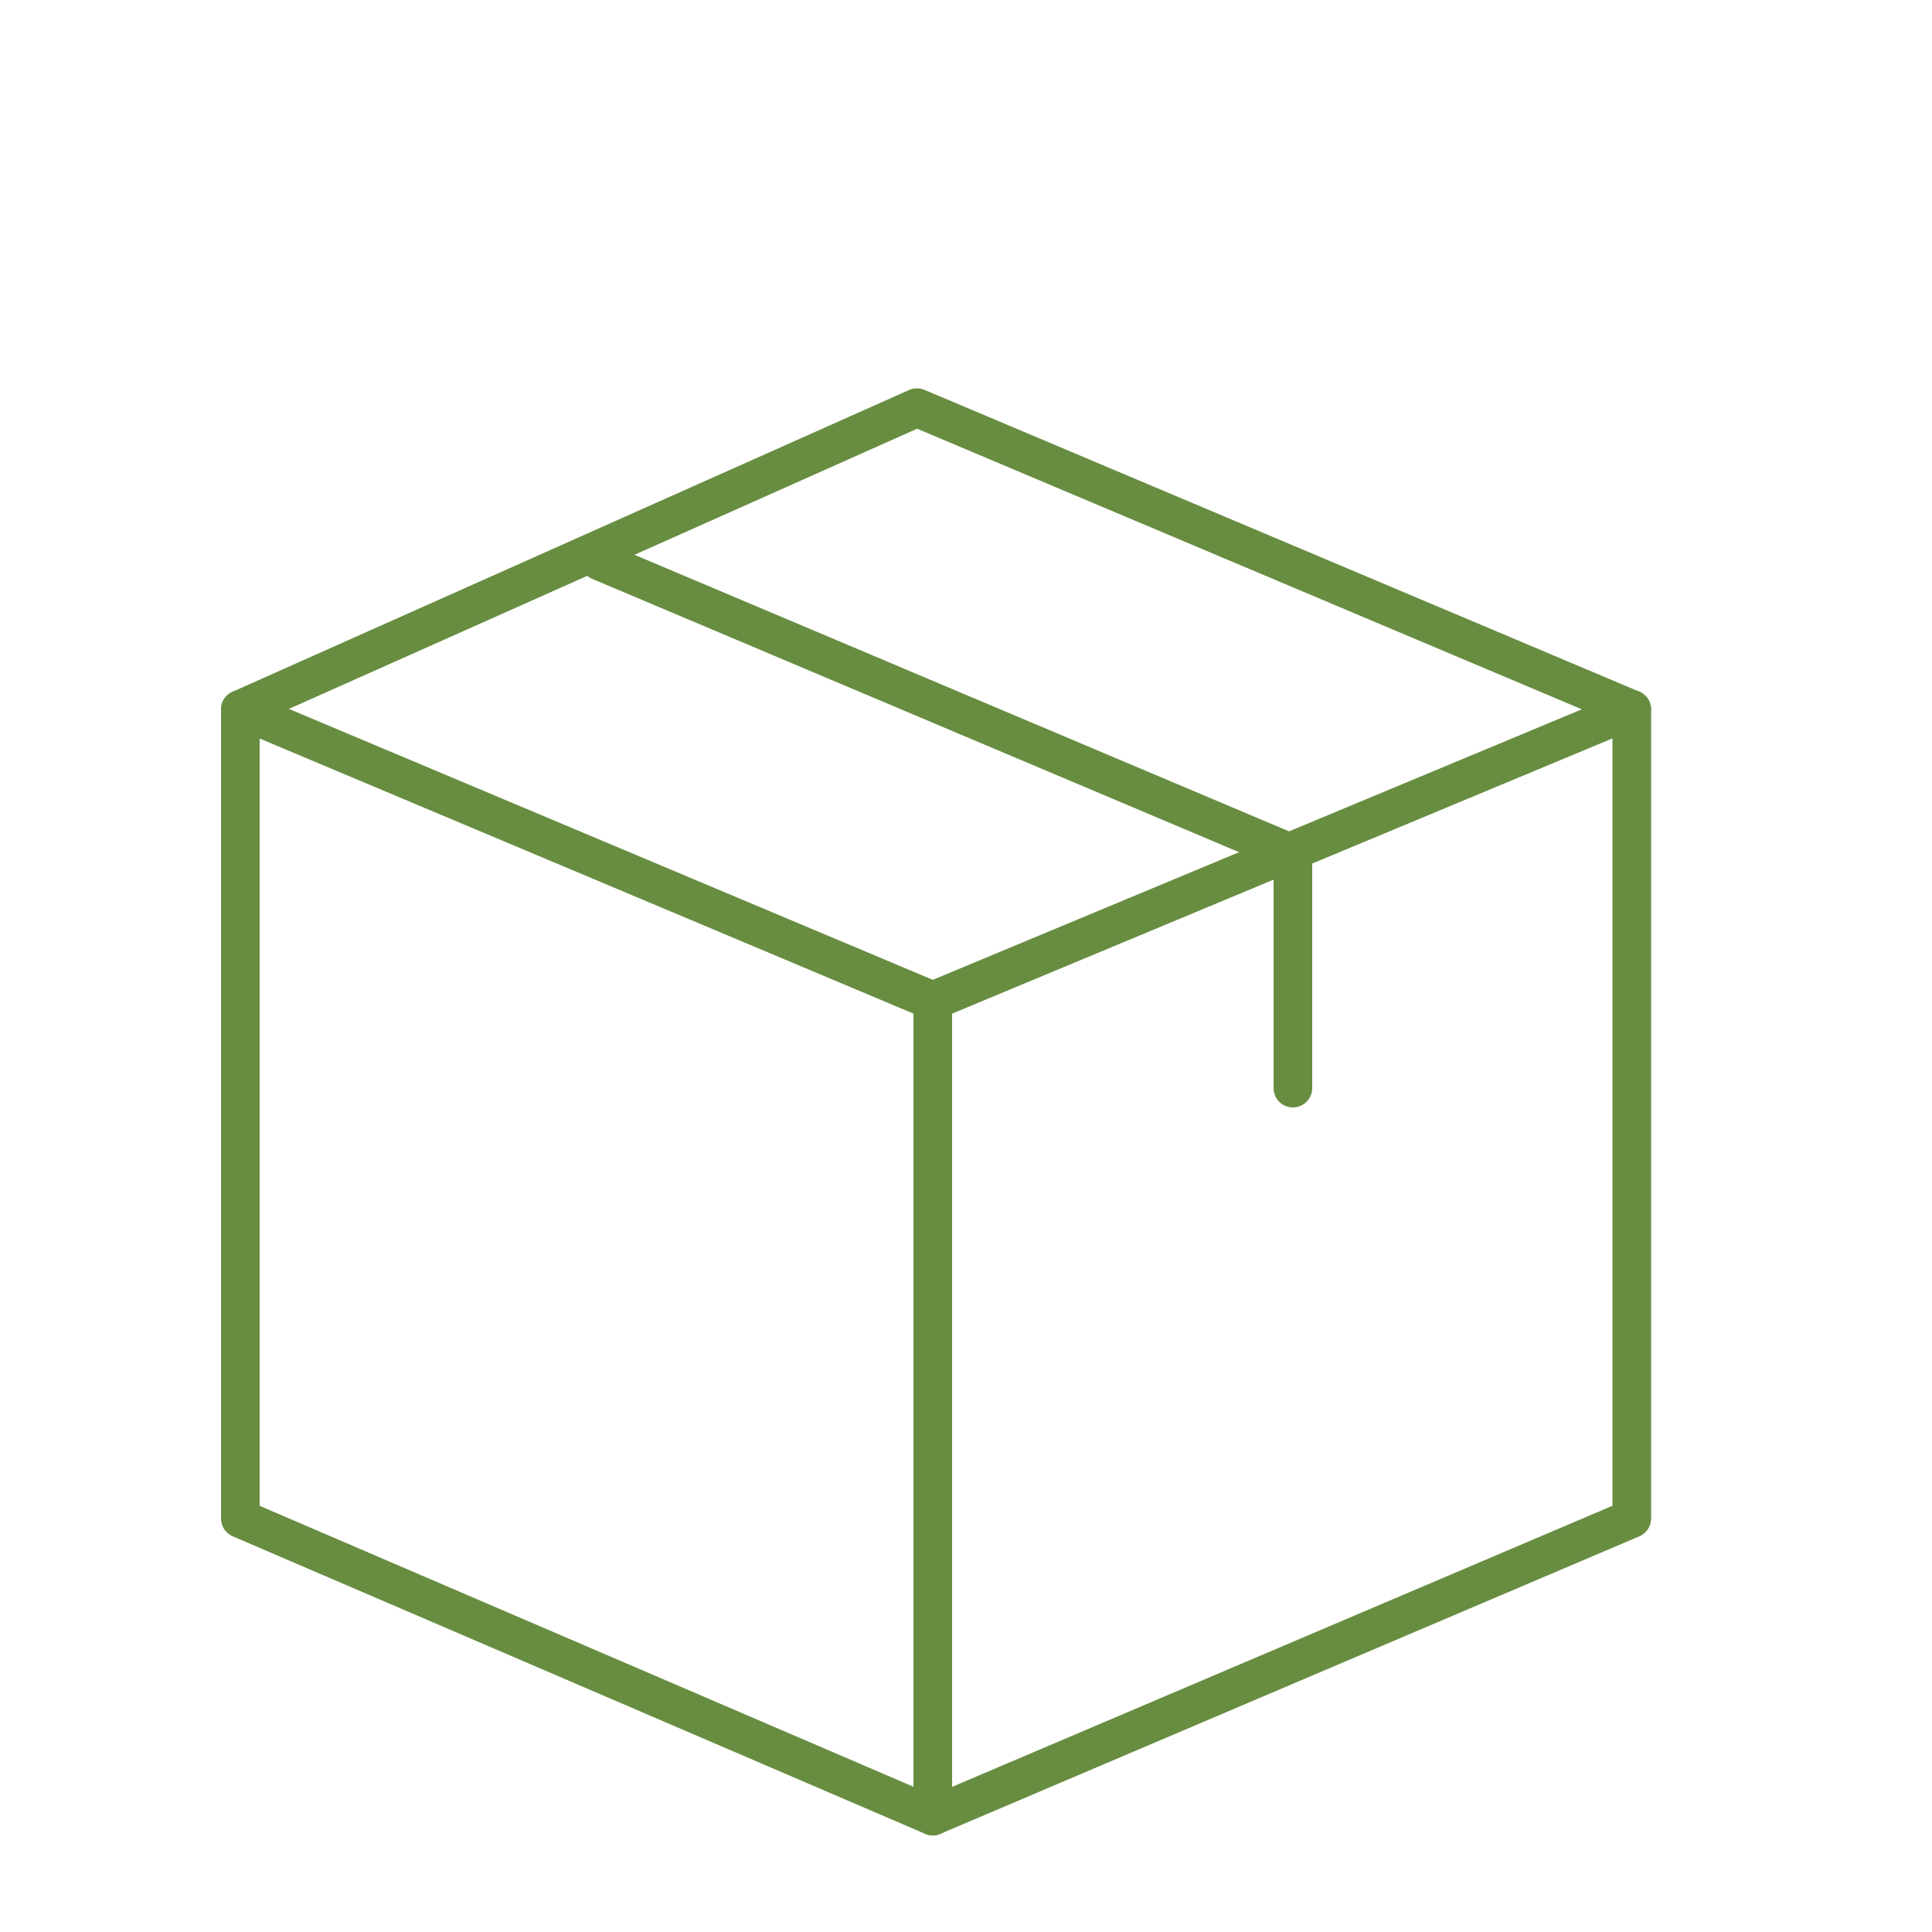
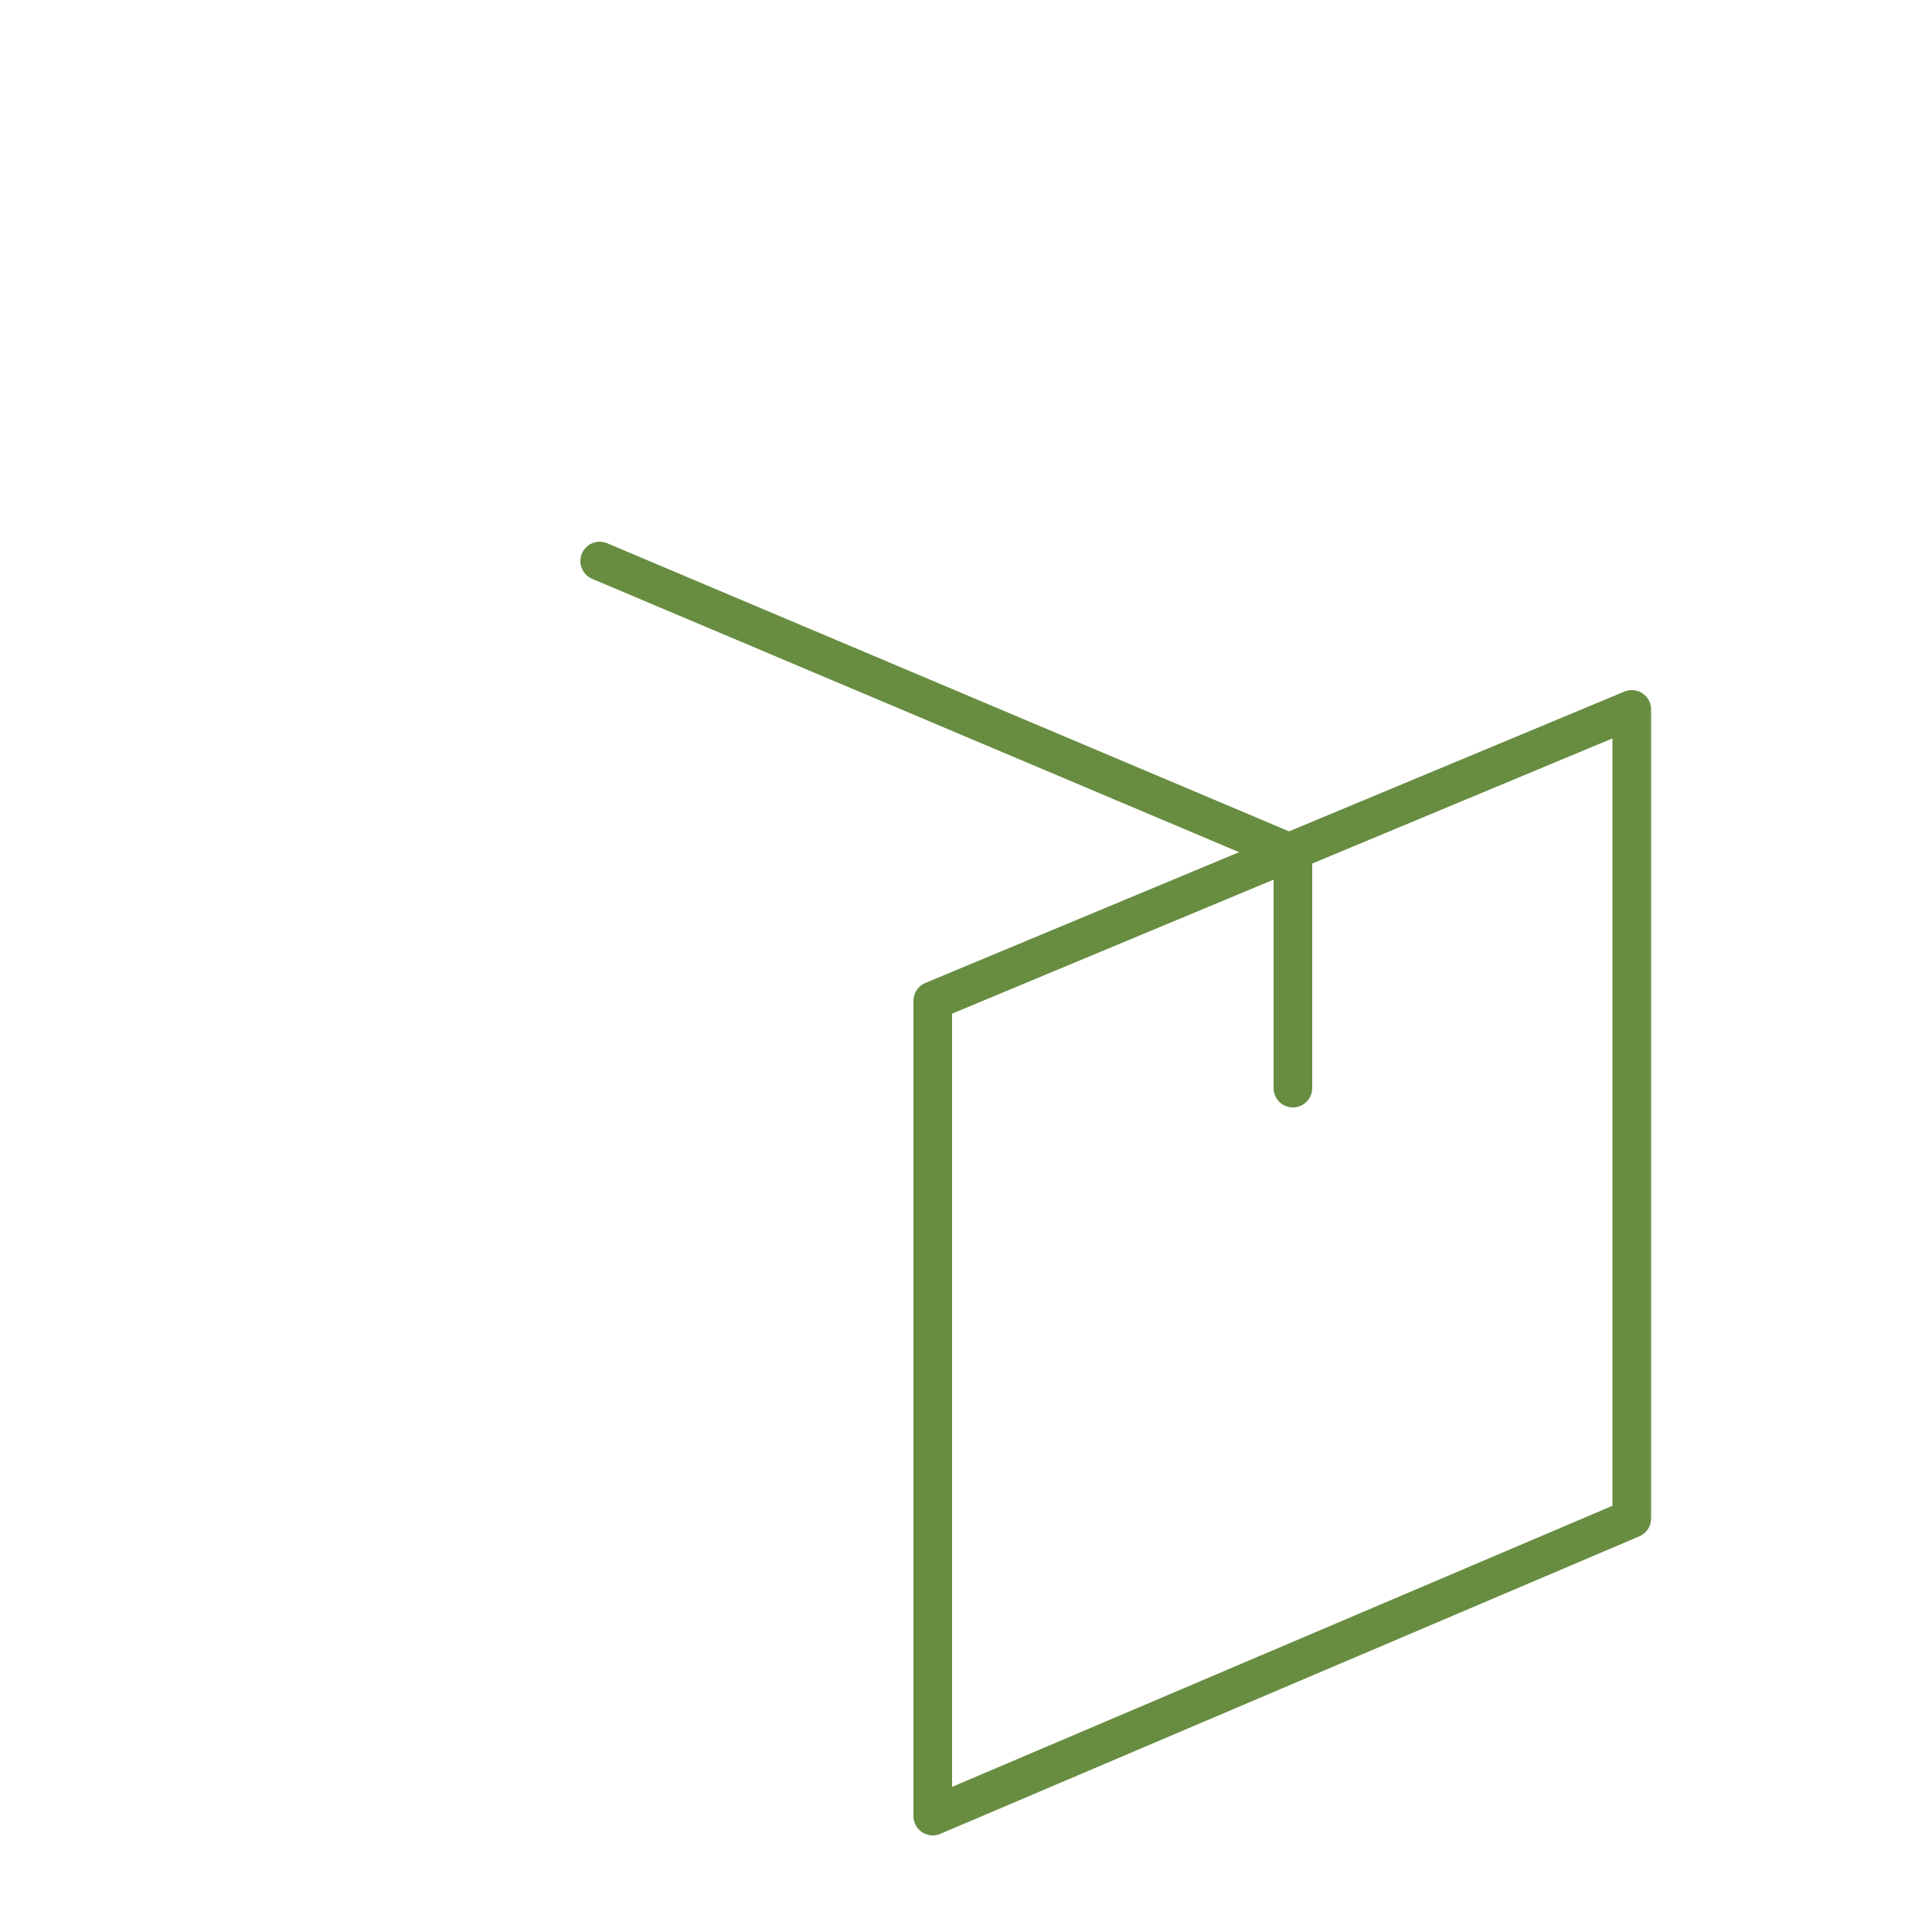
<svg xmlns="http://www.w3.org/2000/svg" id="Layer_1" data-name="Layer 1" viewBox="0 0 50 50">
  <defs>
    <style>.cls-1,.cls-2{fill:none;stroke:#688d41;stroke-linecap:round;}.cls-1{stroke-linejoin:round;}.cls-2{stroke-miterlimit:10;}</style>
  </defs>
  <title>menu_storage_icon</title>
  <polygon class="cls-1" points="42.23 18.36 42.23 39.3 24.14 47 24.14 25.9 42.23 18.36" />
-   <polyline class="cls-1" points="24.14 25.9 6.22 18.36 6.22 39.3 24.14 47" />
-   <polyline class="cls-1" points="6.22 18.36 23.73 10.55 42.23 18.36" />
  <polyline class="cls-2" points="15.52 14.52 33.46 22.1 33.46 28.16" />
</svg>